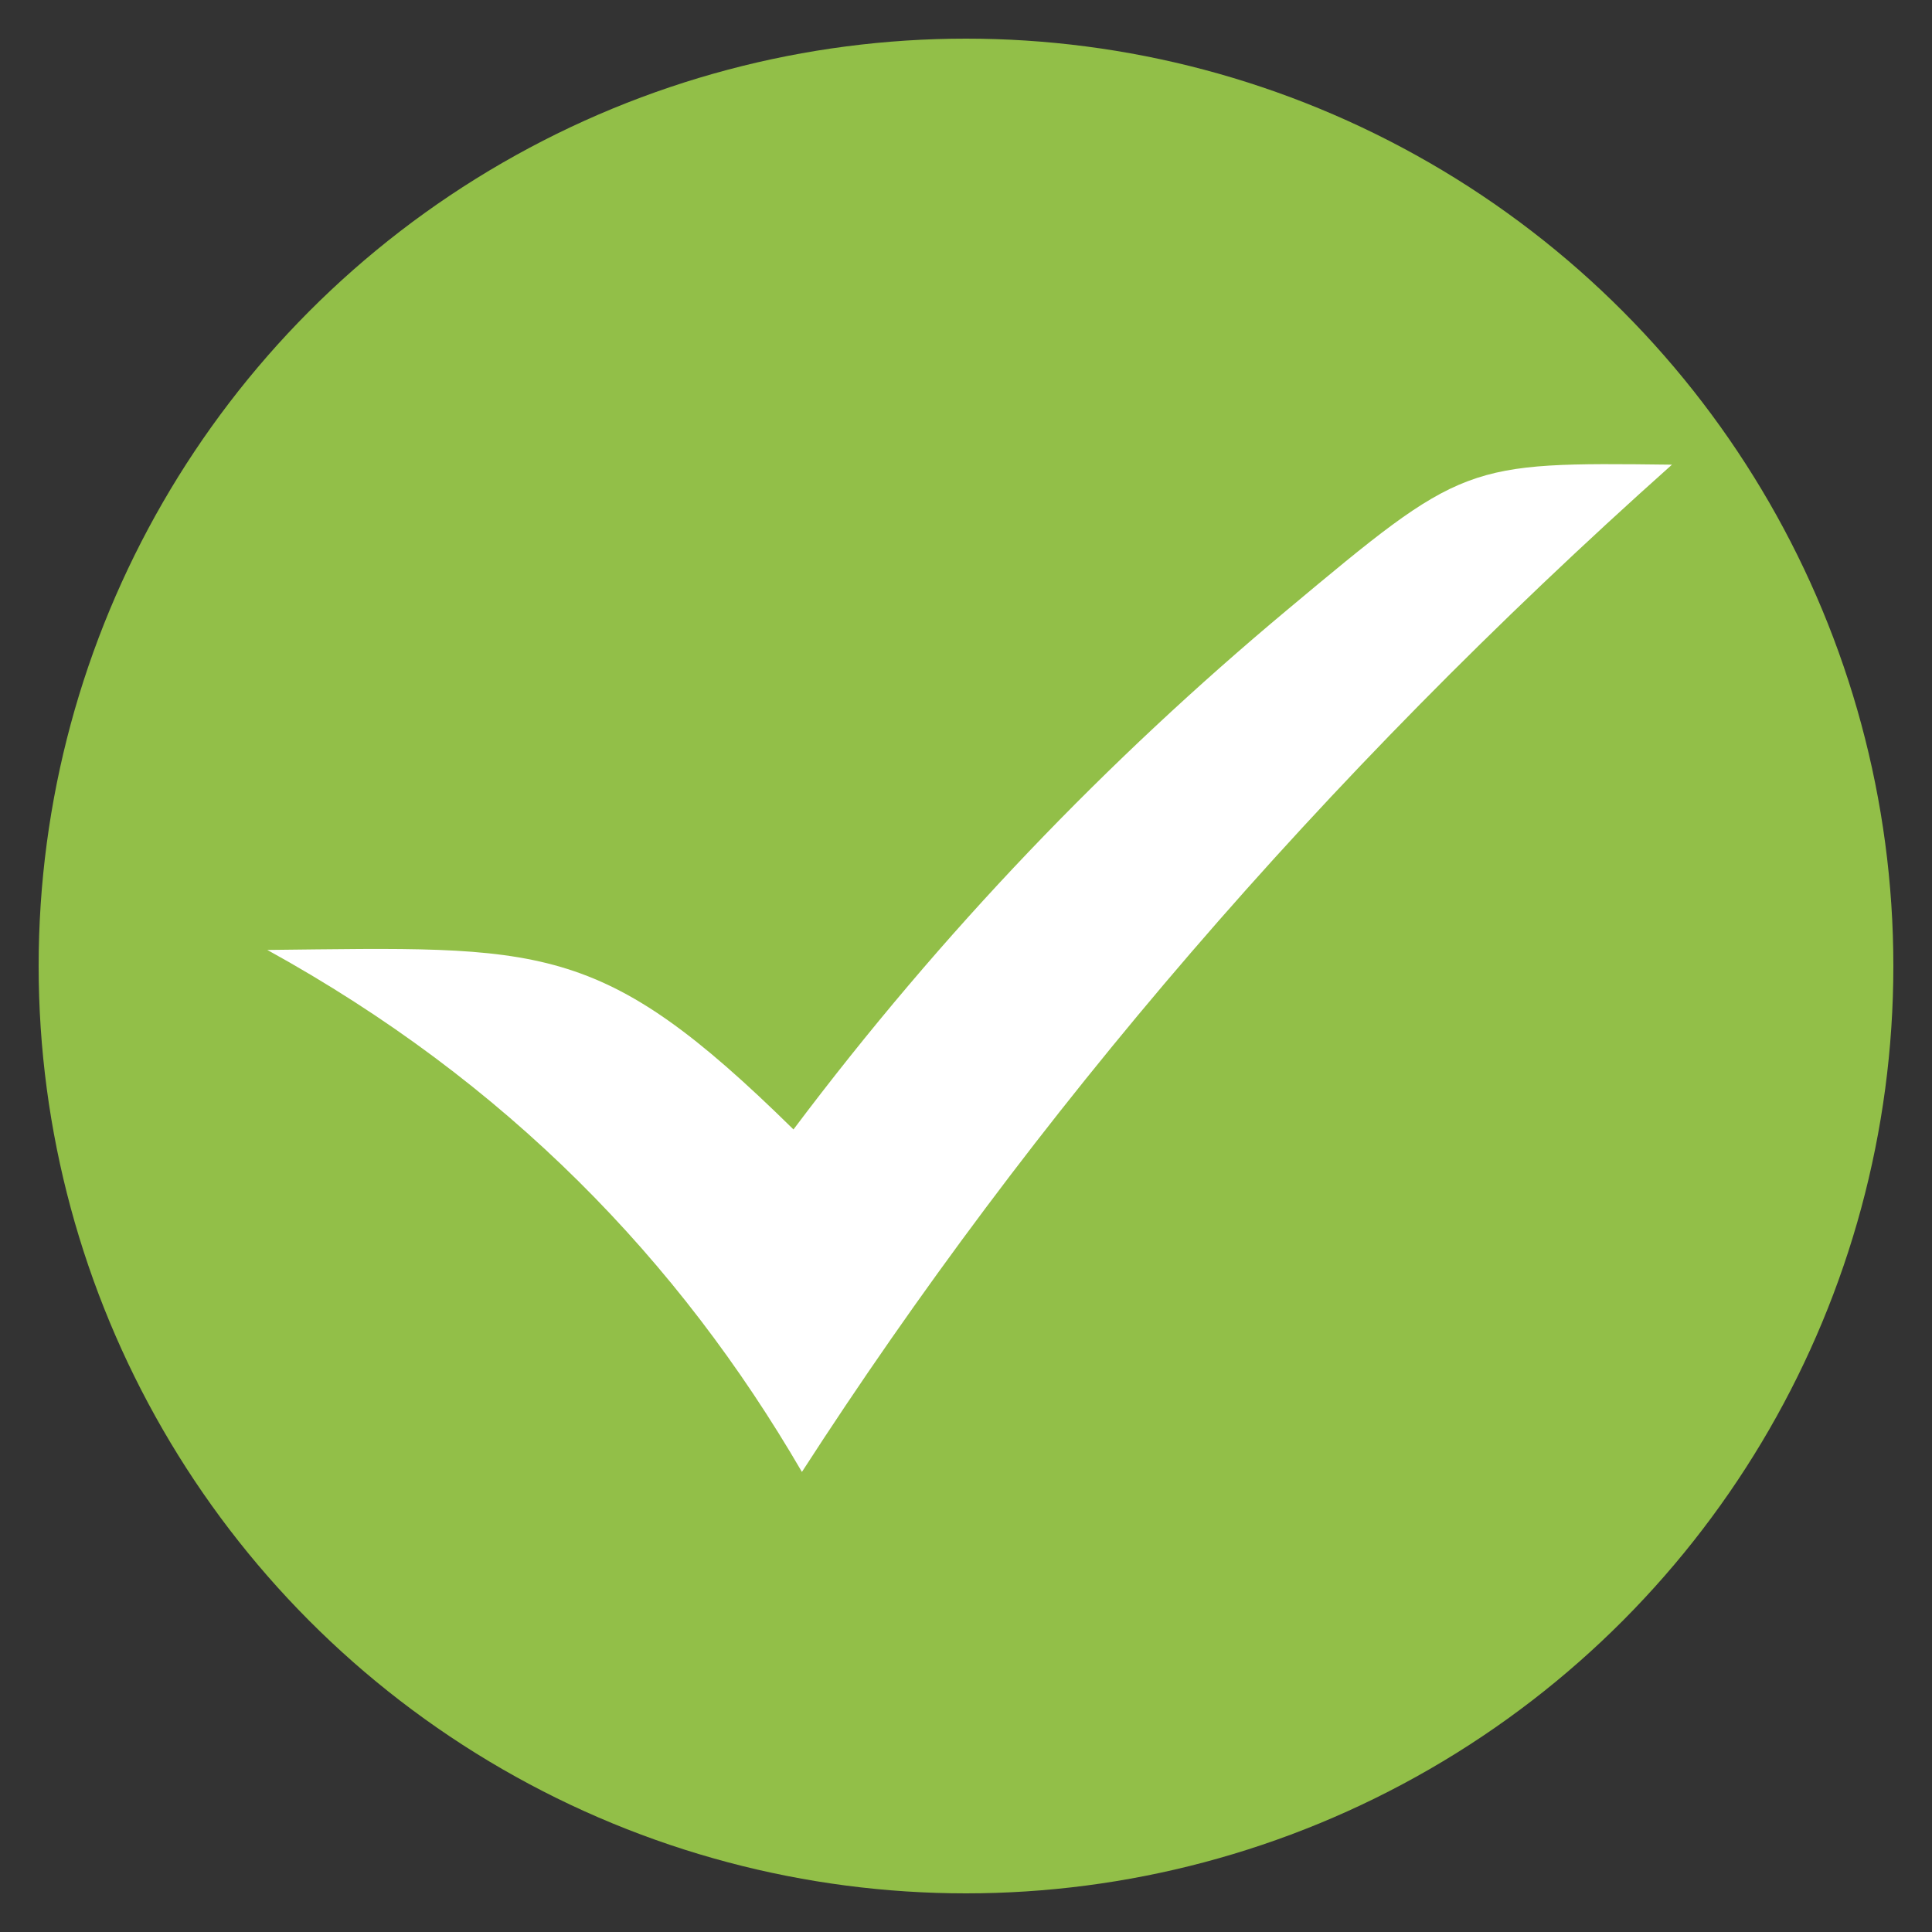
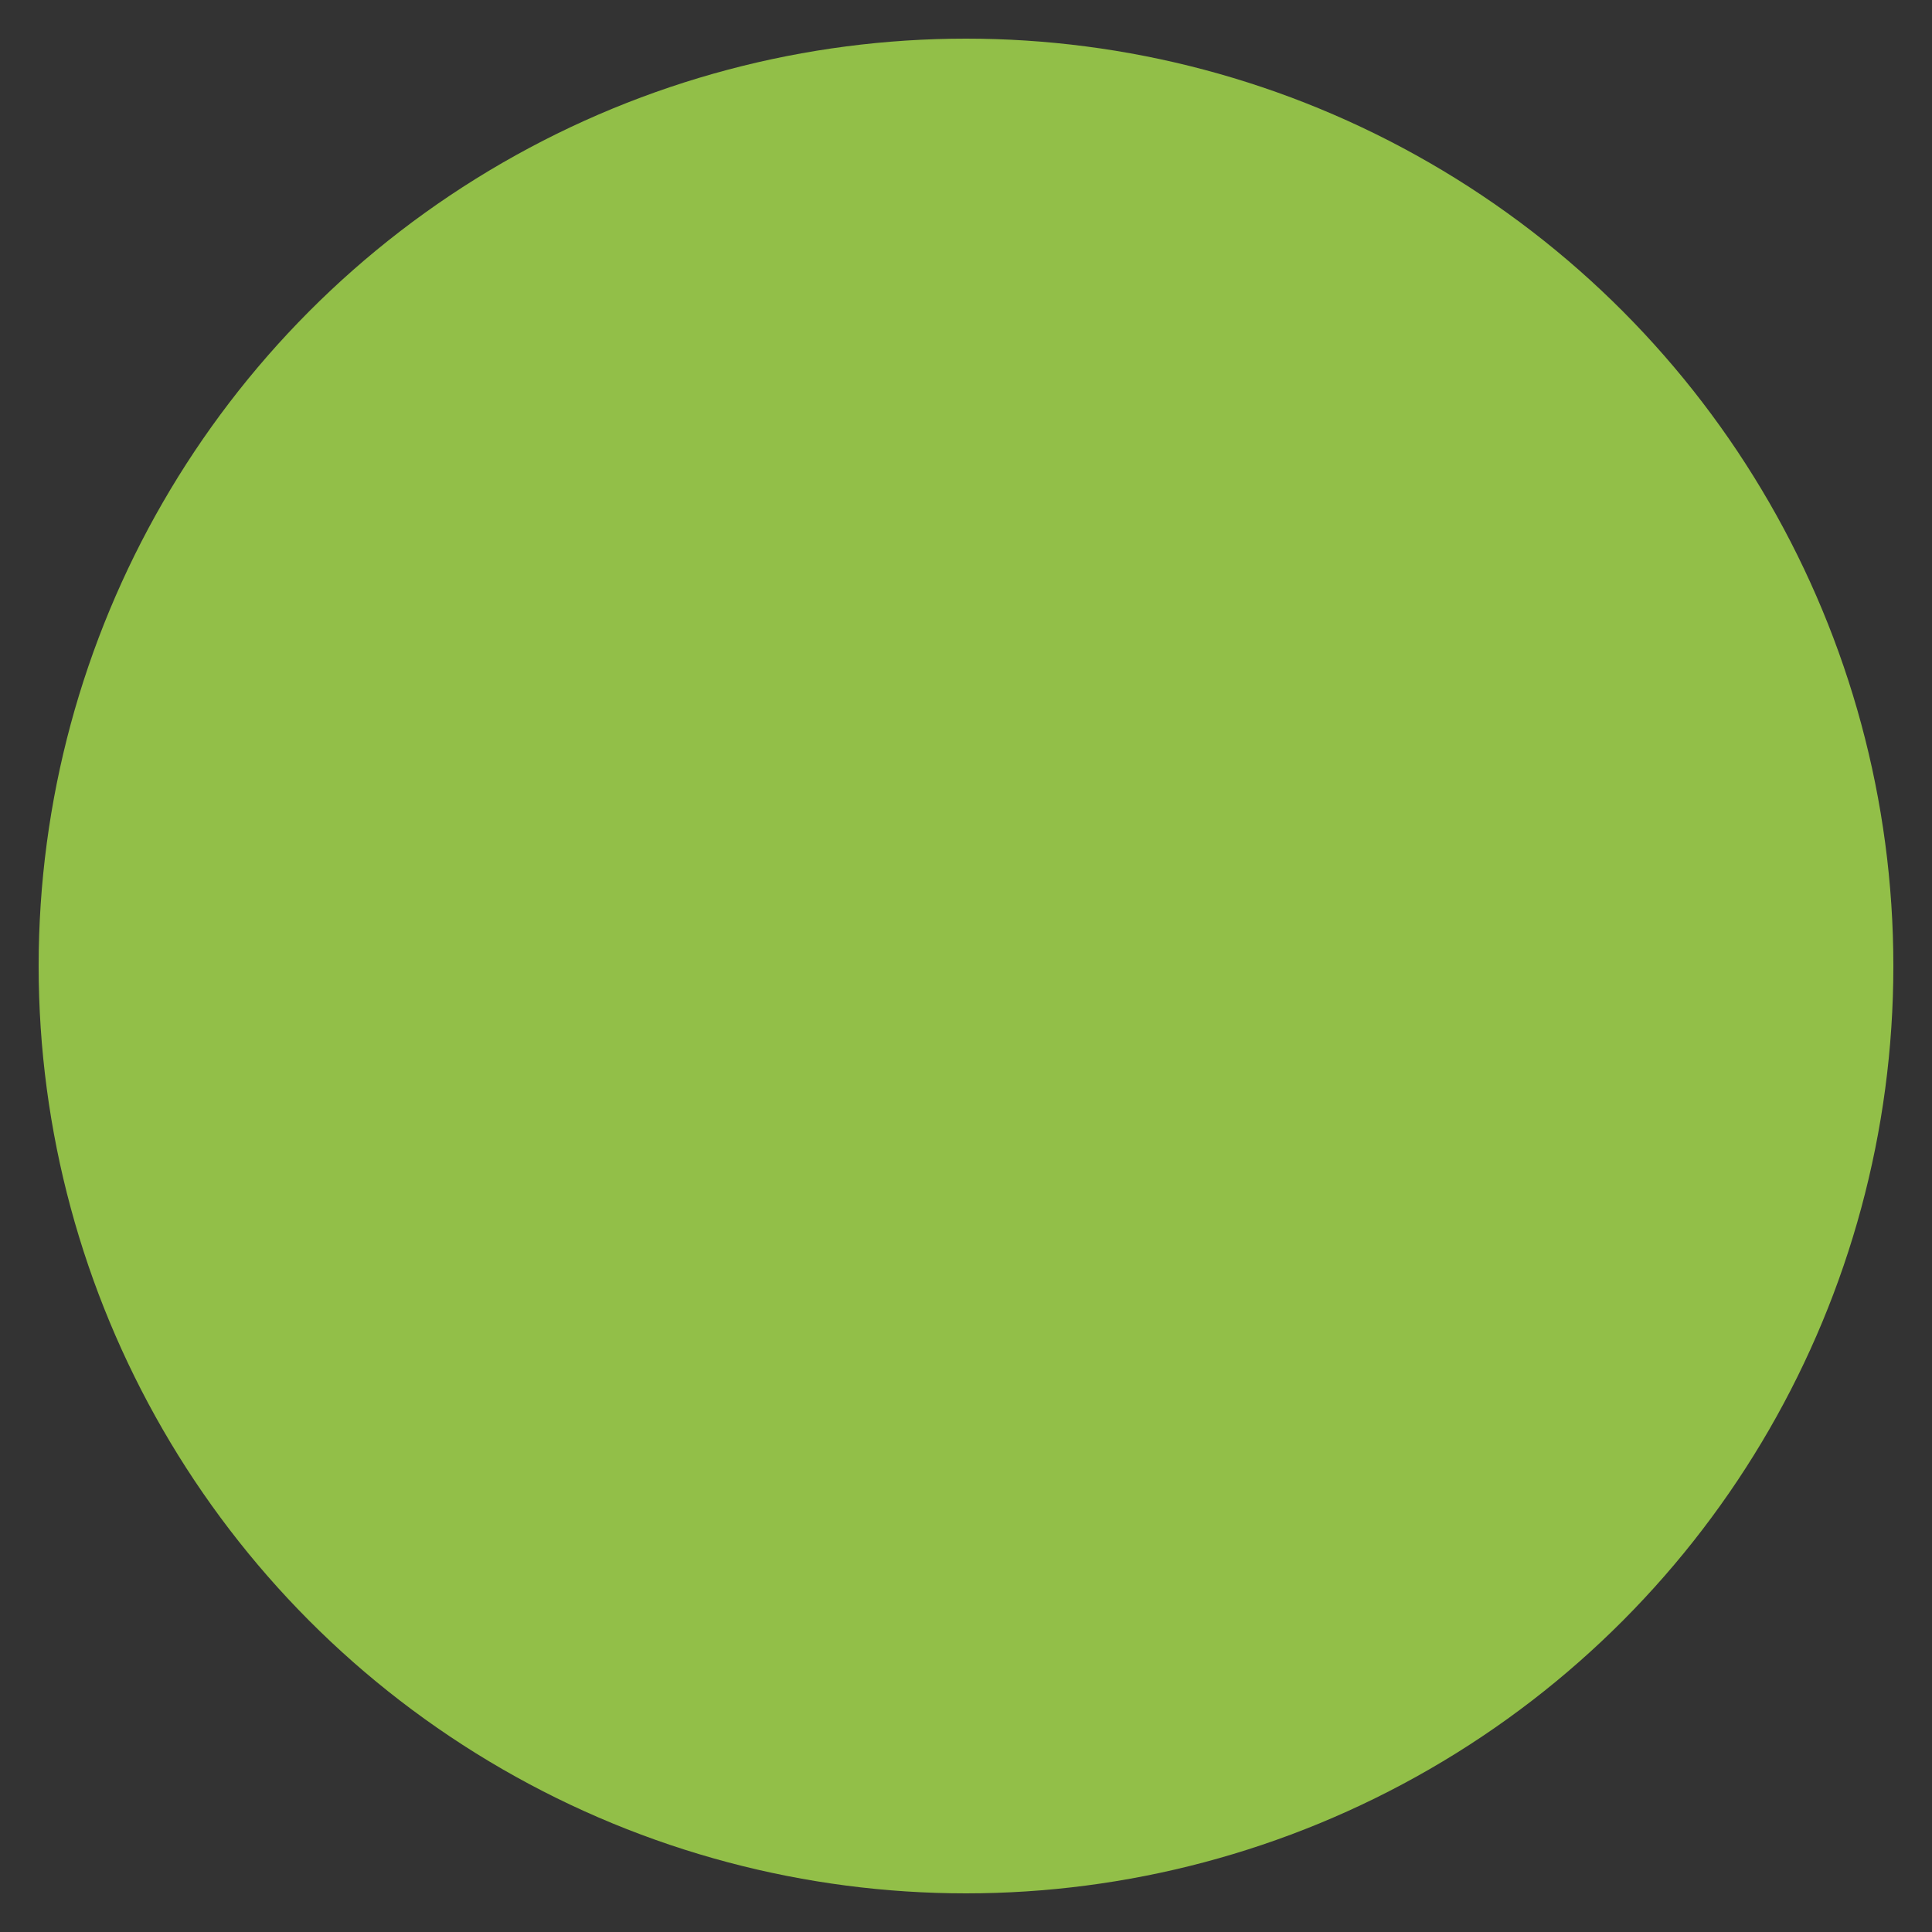
<svg xmlns="http://www.w3.org/2000/svg" width="100%" height="100%" viewBox="0 0 50 50" version="1.1" xml:space="preserve" style="fill-rule:evenodd;clip-rule:evenodd;stroke-linejoin:round;stroke-miterlimit:2;">
  <rect x="0" y="0" width="50" height="50" fill="#333333" stroke="none" />
  <g transform="matrix(0.96,0,0,0.96,1,1)">
    <circle cx="25" cy="25" r="25" style="fill:rgb(146,191,72);" />
  </g>
  <g transform="matrix(0.071,0,0,0.057,6.918,12.012)">
-     <path d="M0,220.57C100.43,219.24 121,215.37 191.79,302.07C246.08,212.07 306.41,134.17 371.71,66.21C436,-0.72 436.5,-0.89 512,0.24C383.54,143 278.71,295.74 194.87,457.57C150,361.45 87.33,280.53 0,220.57Z" style="fill:white;" />
-   </g>
+     </g>
</svg>